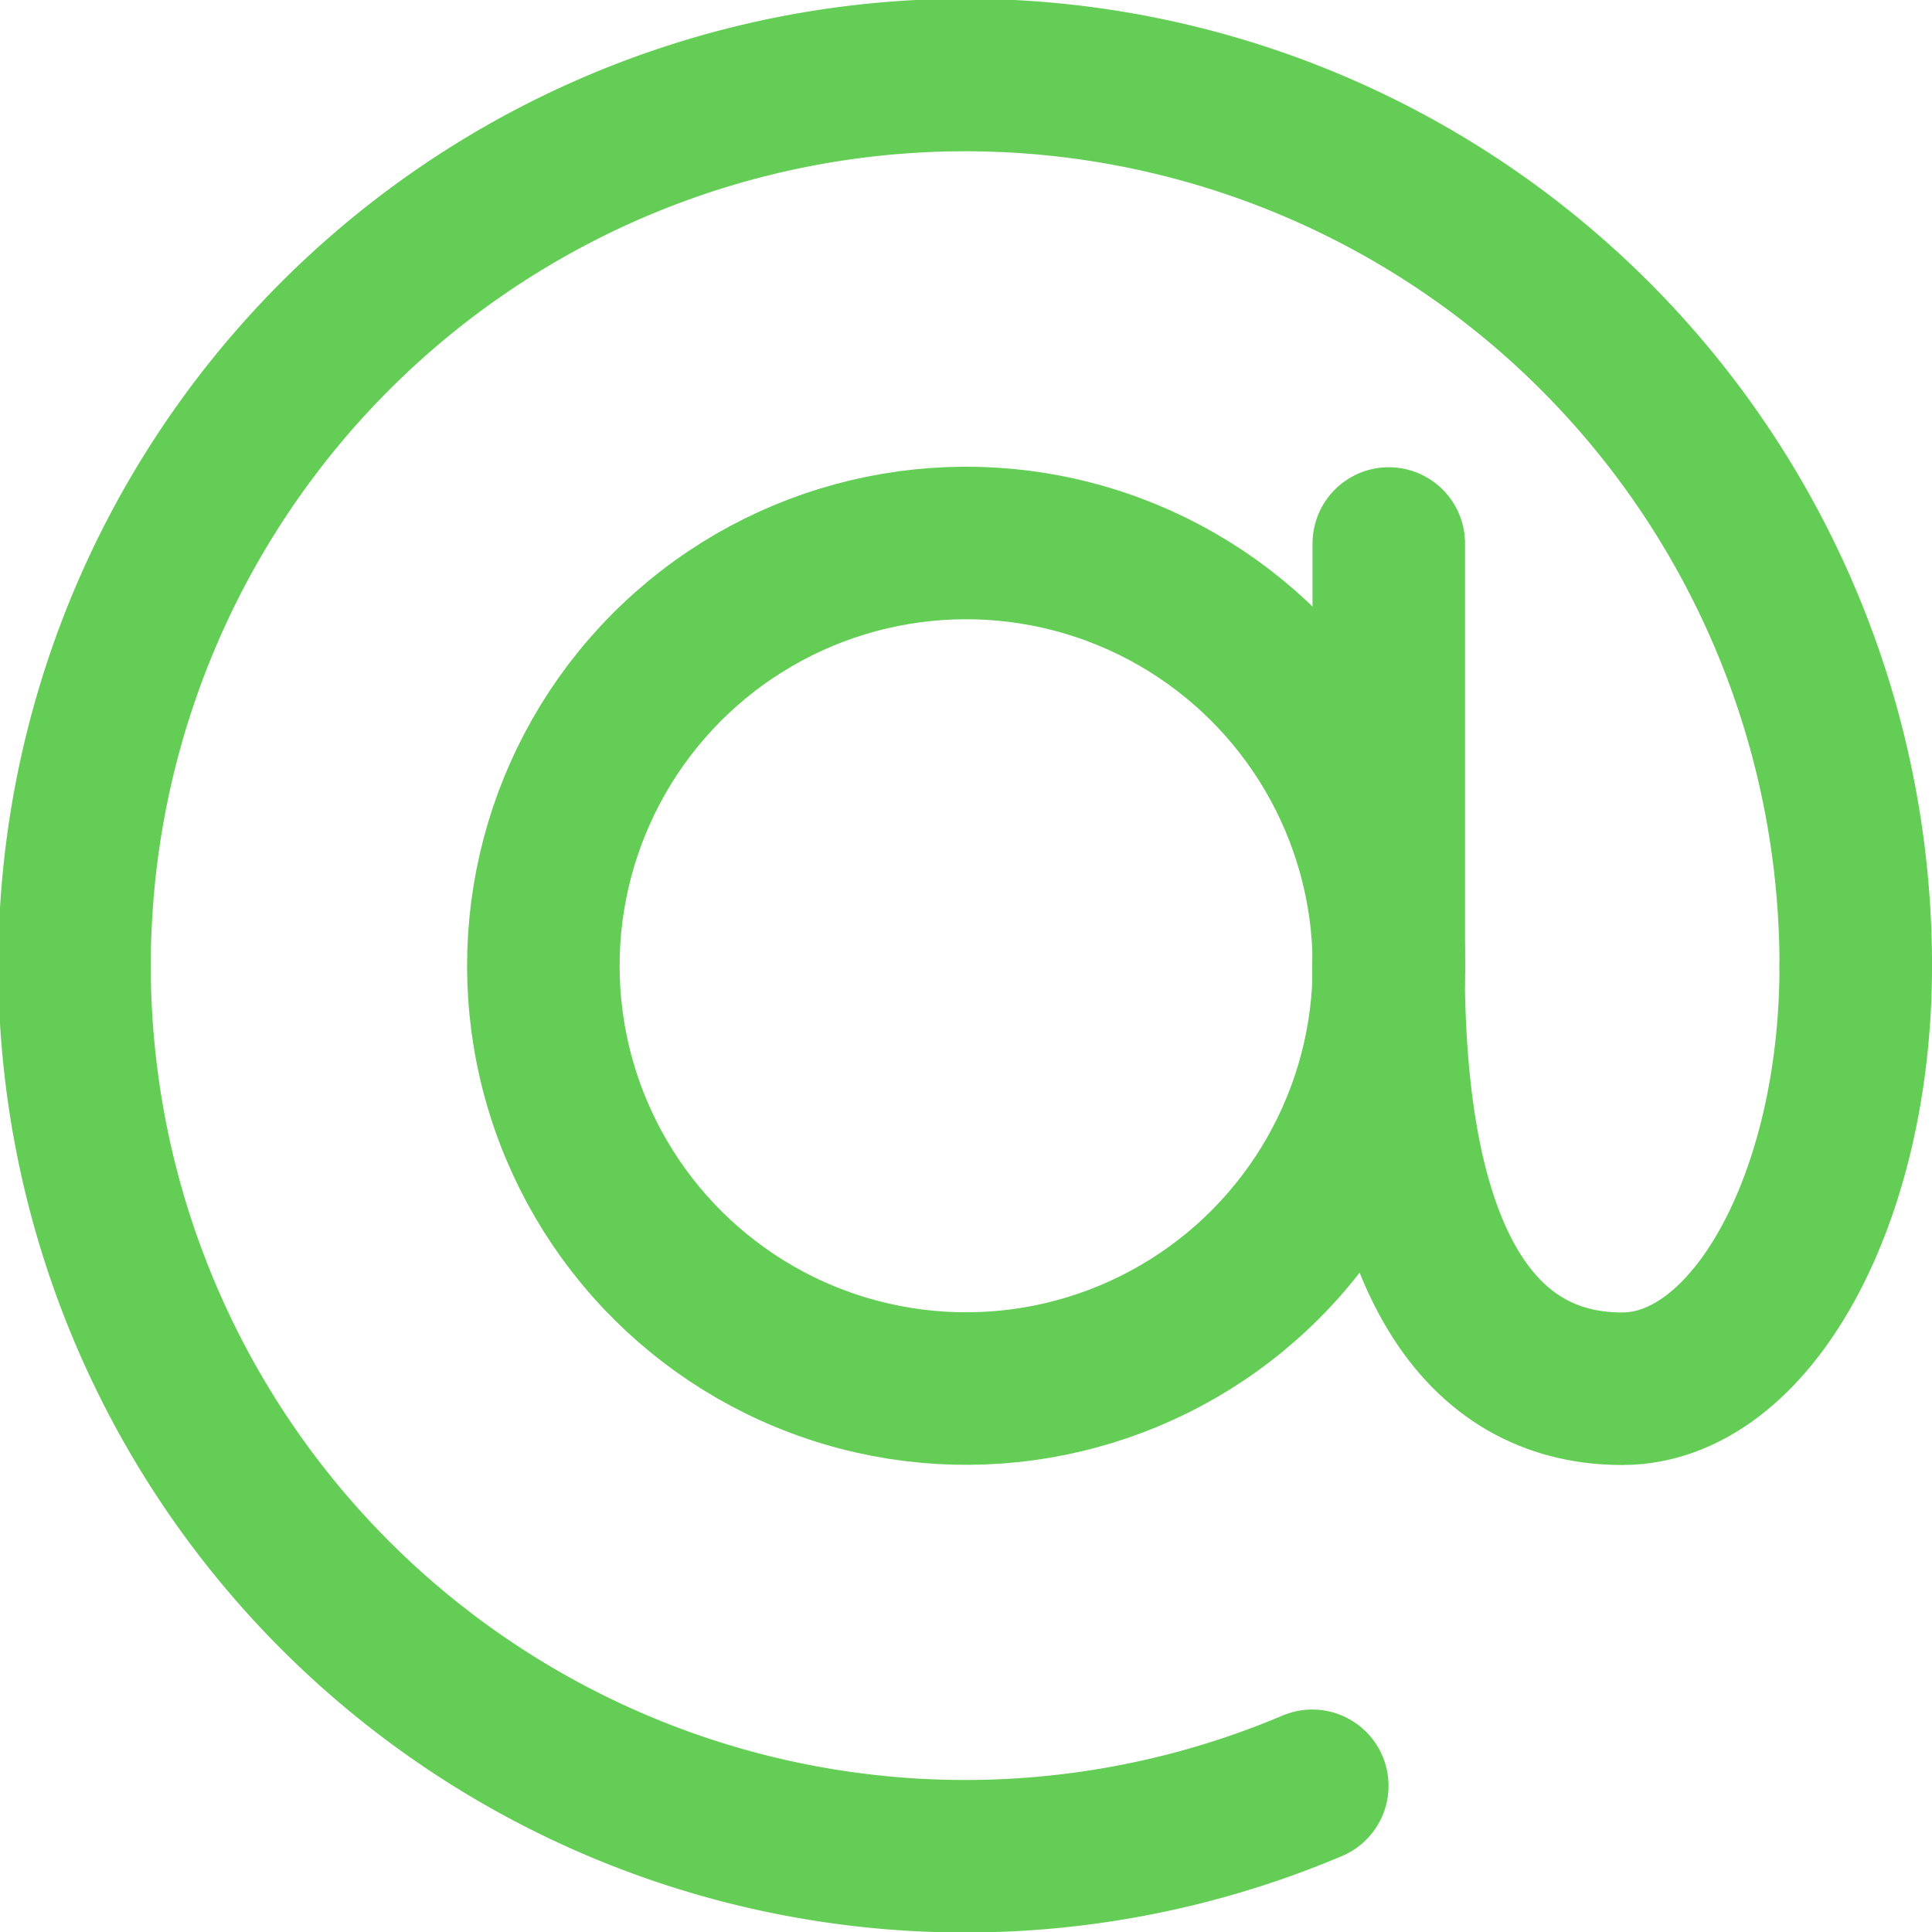
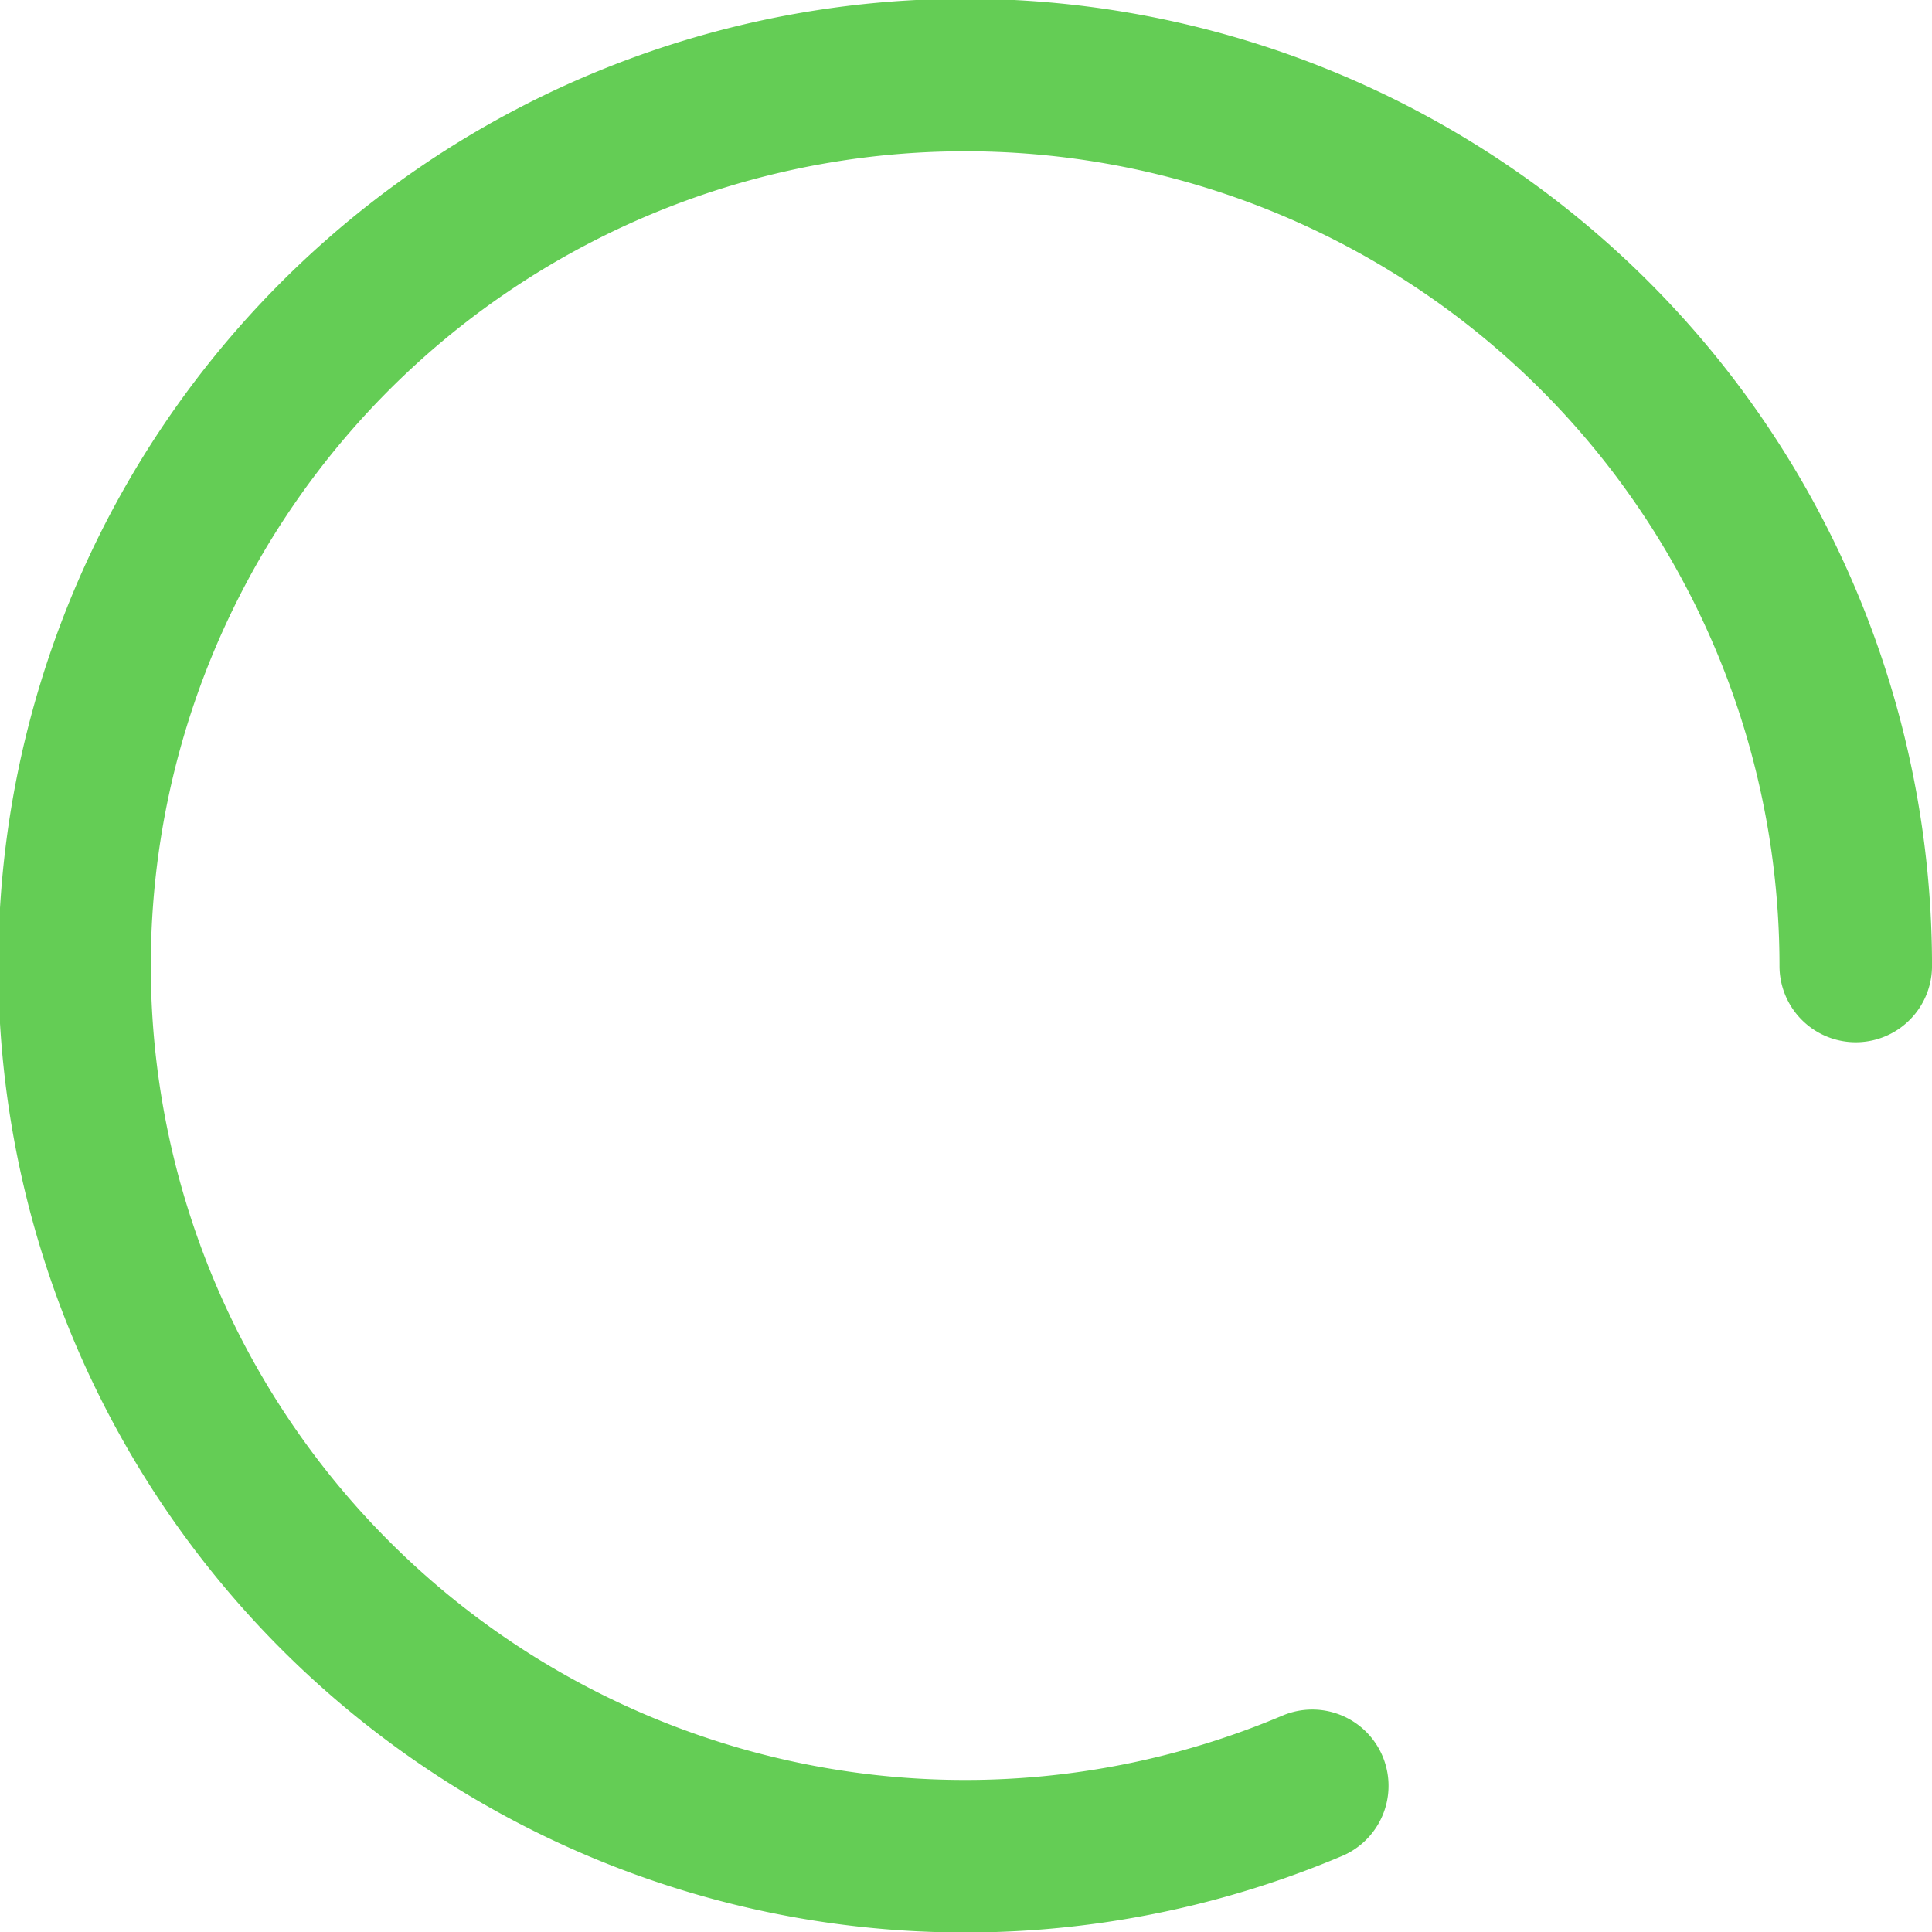
<svg xmlns="http://www.w3.org/2000/svg" width="48.857" height="48.857" viewBox="0 0 48.857 48.857">
  <g transform="translate(24.429 24.428)">
    <g transform="translate(-22.5 -22.5)">
-       <line y2="10.684" transform="translate(33.191 11.816)" fill="none" stroke="#64cd55" stroke-linecap="round" stroke-linejoin="round" stroke-width="3.857" />
-       <circle cx="10.691" cy="10.691" r="10.691" transform="matrix(0.973, -0.231, 0.231, 0.973, 9.631, 14.562)" fill="none" stroke="#64cd55" stroke-linecap="round" stroke-linejoin="round" stroke-width="3.857" />
-       <path d="M88.436,60c0,5.9-2.642,10.691-5.908,10.691S76.62,68.023,76.62,60" transform="translate(-43.436 -37.5)" fill="none" stroke="#64cd55" stroke-linecap="round" stroke-linejoin="round" stroke-width="3.857" />
      <path d="M56.256,68.232A22.522,22.522,0,1,1,70,47.5" transform="translate(-25 -25)" fill="none" stroke="#64cd55" stroke-linecap="round" stroke-linejoin="round" stroke-width="3.857" />
    </g>
  </g>
</svg>